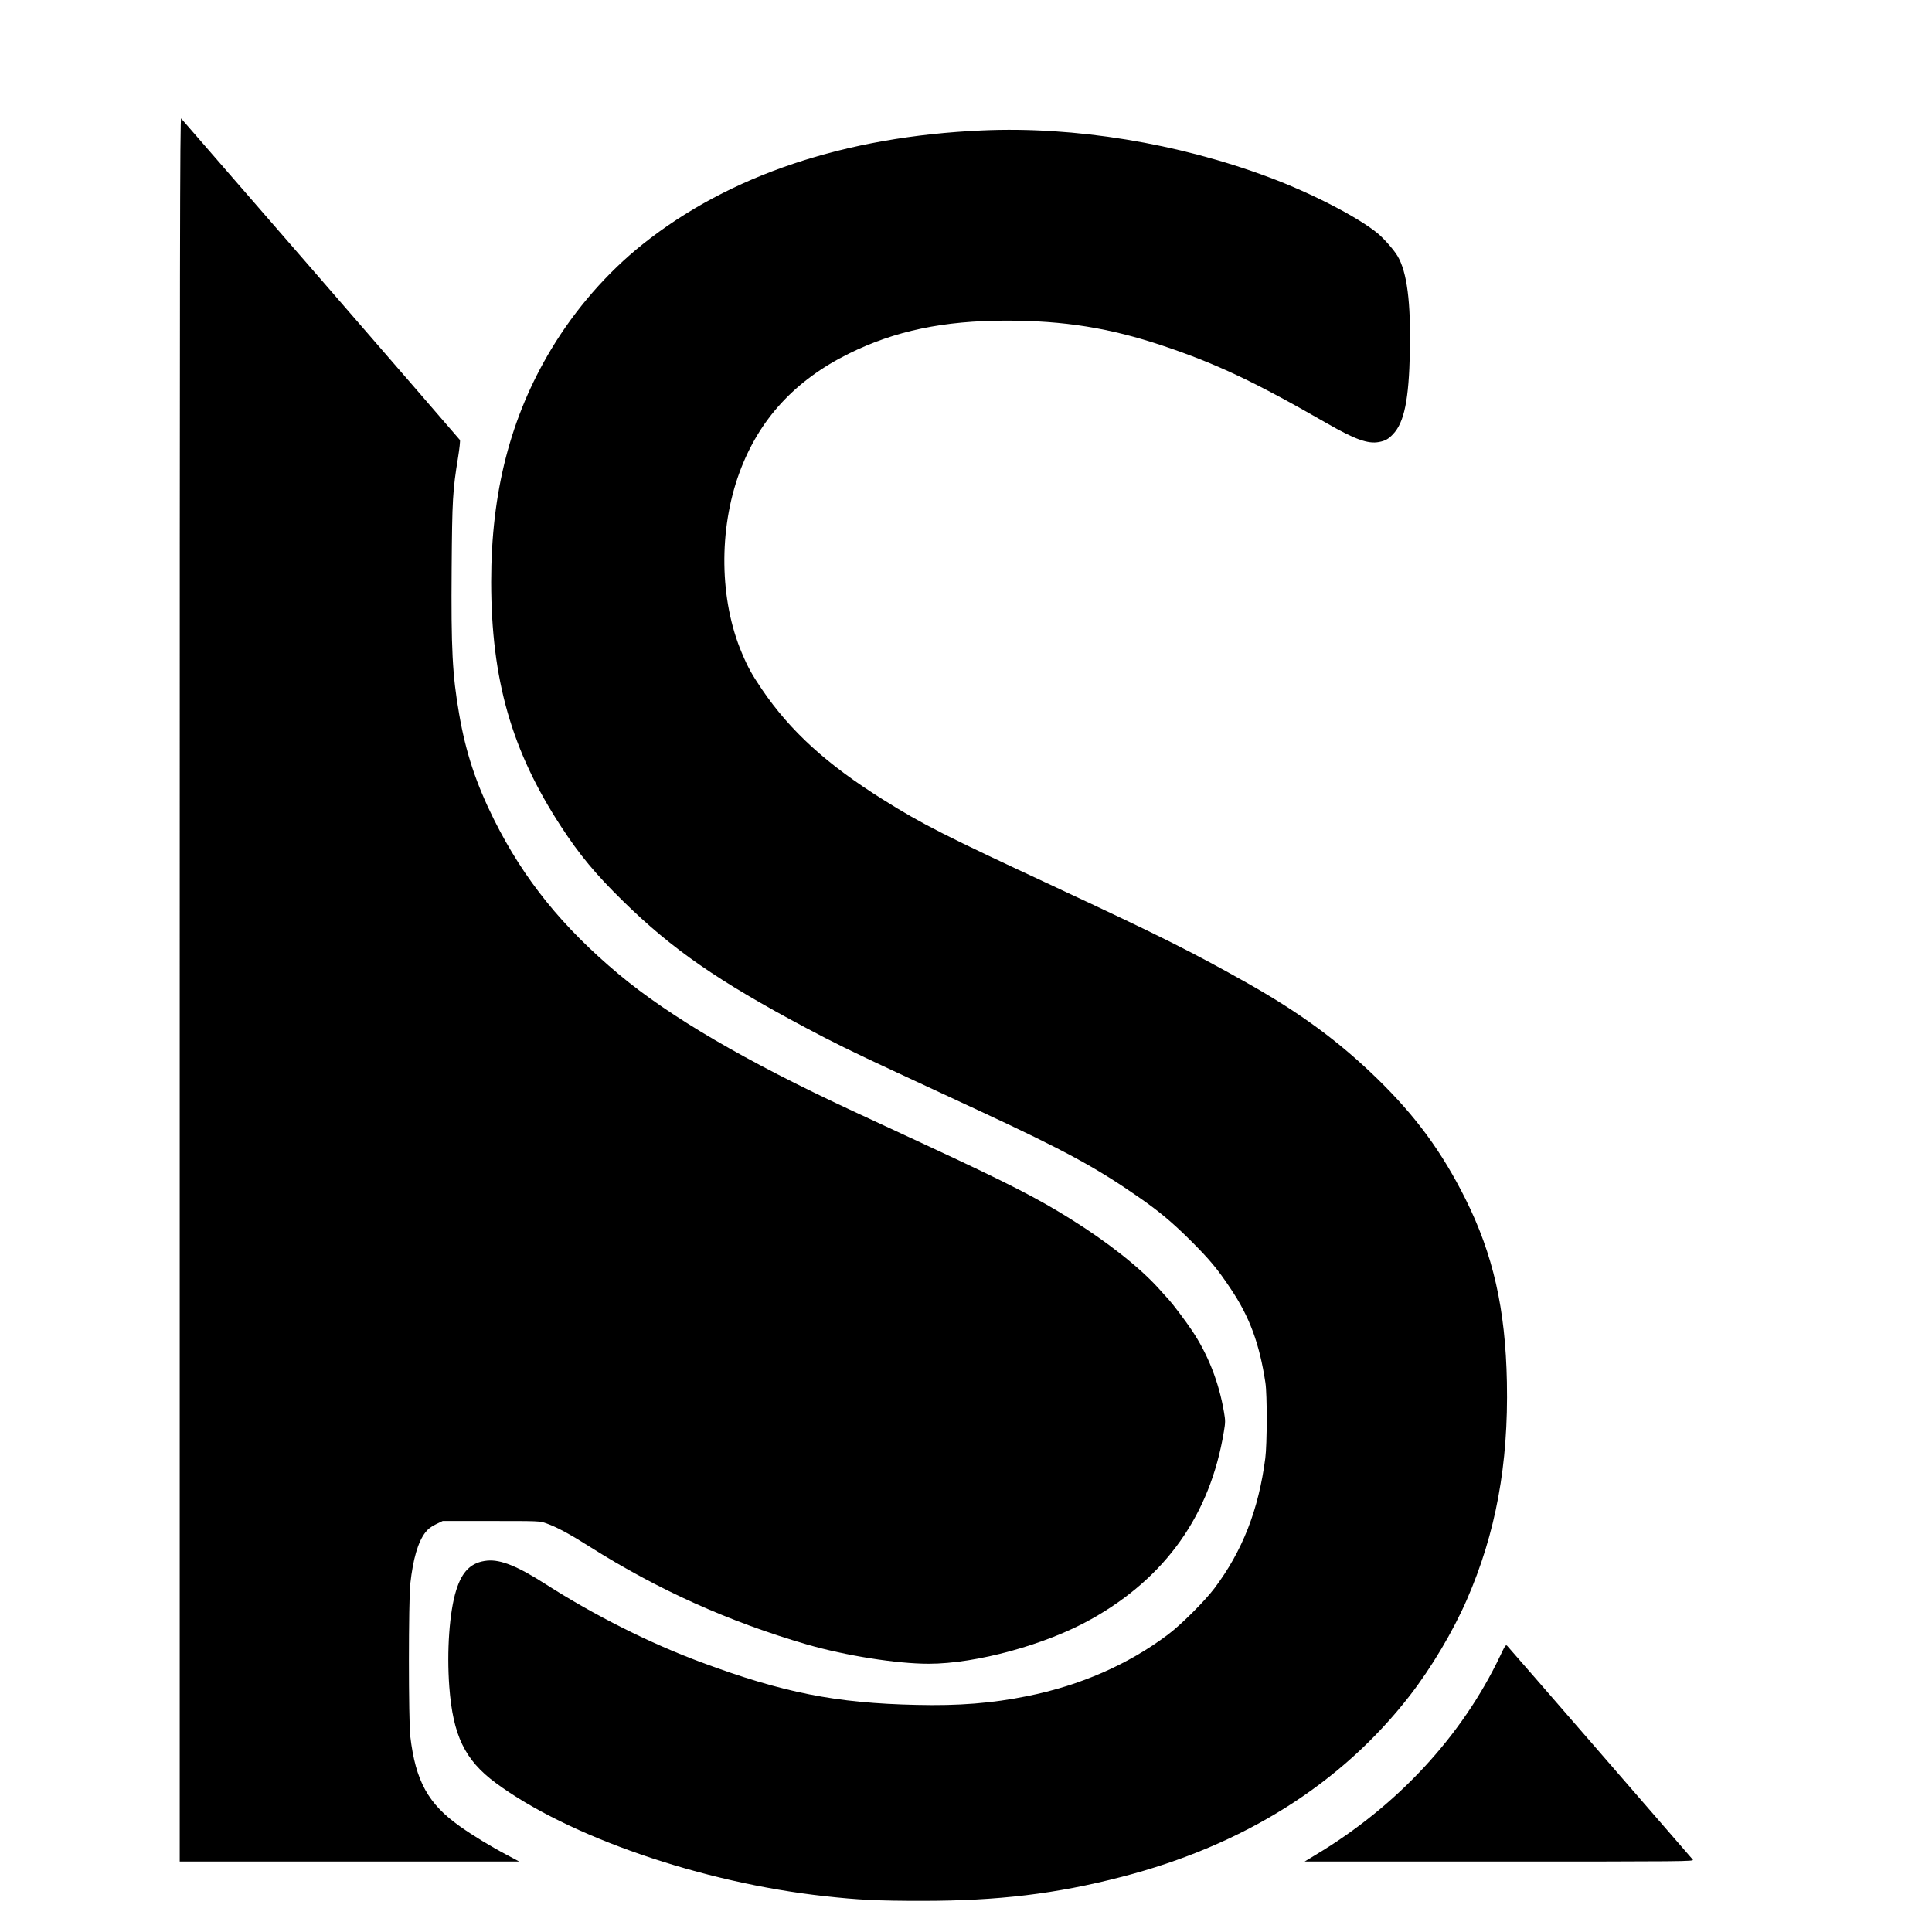
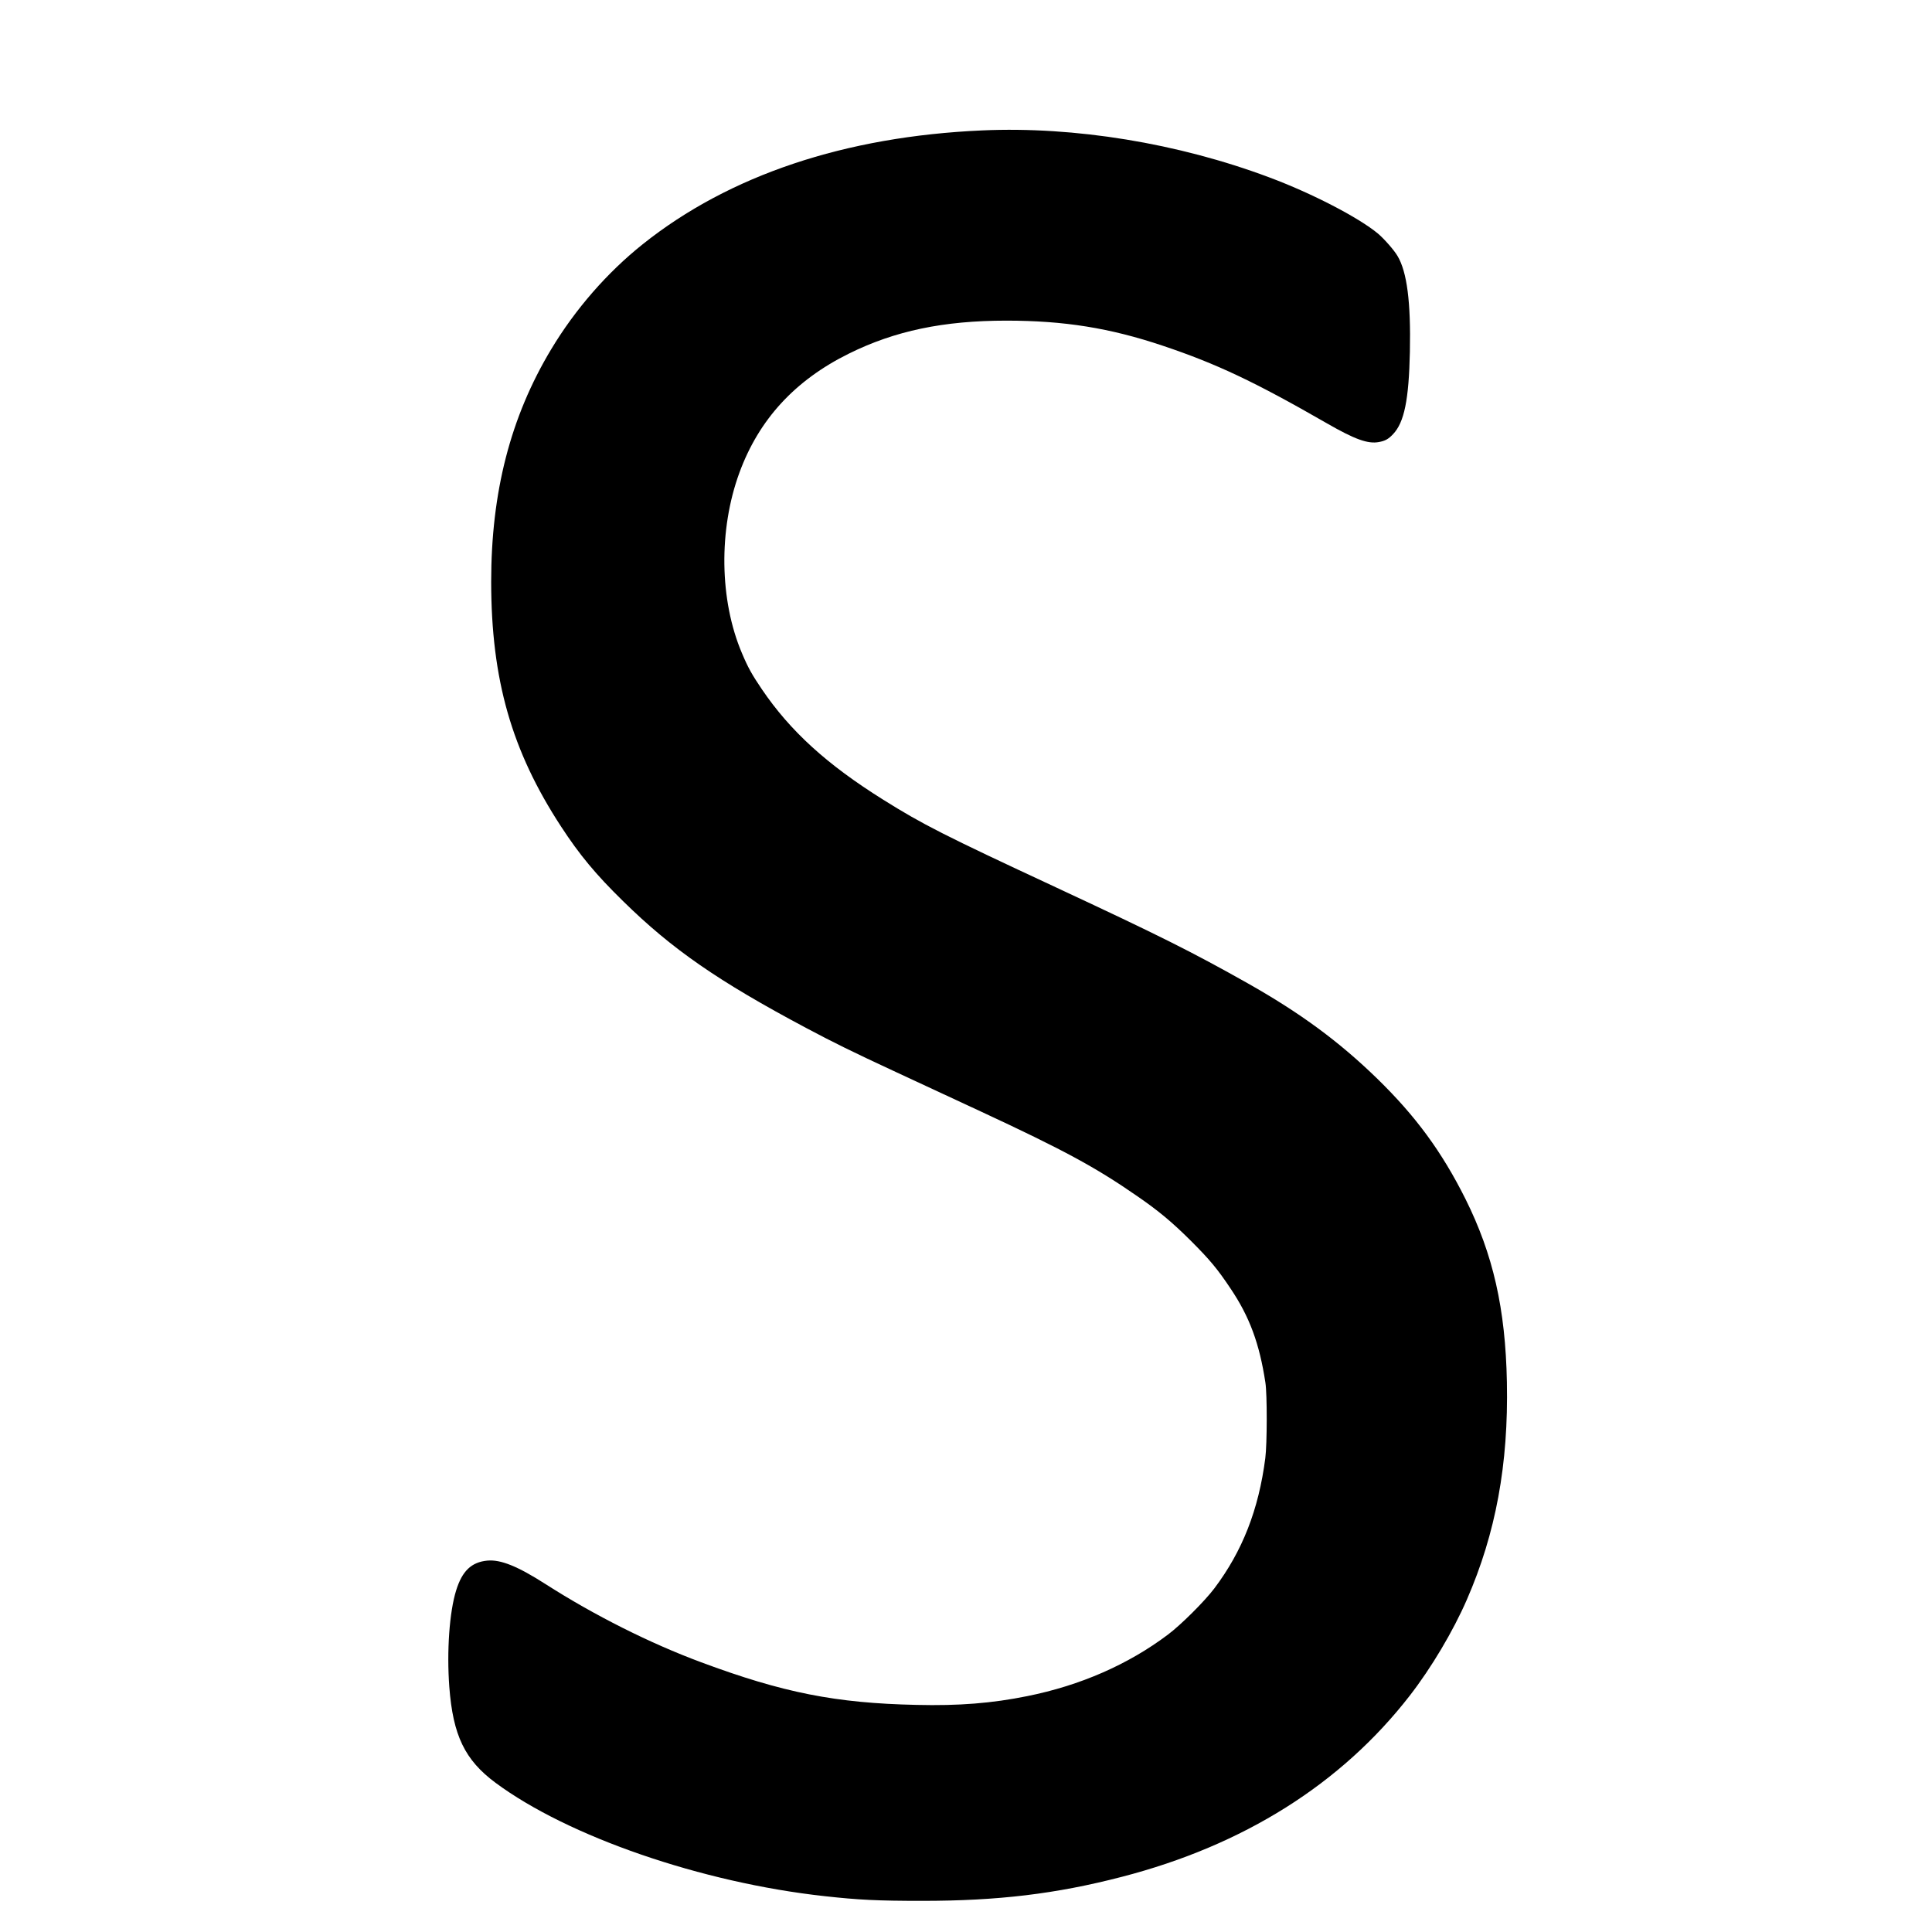
<svg xmlns="http://www.w3.org/2000/svg" version="1.0" width="1892pt" height="1892pt" viewBox="0 0 1892 1892" preserveAspectRatio="xMidYMid meet">
  <g transform="translate(0,1892) scale(0.1,-0.1)" fill="#000000" stroke="none">
-     <path d="M1760 9232 l0 -8542 1663 0 1662 0 -122 65 c-154 81 -330 188 -457 278 -313 221 -436 444 -488 882 -18 153 -18 1332 0 1495 27 244 75 409 148 504 24 31 54 55 101 78 l68 33 475 0 c472 0 475 0 540 -23 106 -38 228 -104 427 -230 666 -421 1362 -734 2128 -957 378 -109 876 -188 1190 -188 466 0 1148 187 1592 437 730 409 1164 1023 1298 1834 16 95 16 109 1 196 -50 292 -157 564 -314 798 -65 97 -187 258 -228 303 -11 11 -54 59 -96 106 -187 207 -502 456 -863 681 -322 202 -612 350 -1355 696 -272 126 -628 292 -790 367 -1042 485 -1779 916 -2280 1334 -553 463 -927 925 -1221 1512 -176 353 -278 659 -343 1039 -66 380 -79 634 -73 1426 5 672 10 761 63 1086 14 87 22 163 18 169 -6 11 -2696 3112 -2730 3149 -12 12 -14 -1284 -14 -8528z" />
    <path d="M9620 17643 c-1345 -59 -2479 -439 -3325 -1114 -351 -280 -662 -638 -897 -1029 -399 -664 -588 -1399 -588 -2278 1 -958 200 -1655 685 -2397 180 -276 339 -468 607 -730 478 -470 930 -783 1793 -1242 259 -138 456 -235 850 -418 198 -92 587 -273 865 -402 804 -374 1120 -544 1530 -829 209 -144 340 -254 521 -434 185 -185 260 -274 390 -469 186 -276 283 -539 341 -921 18 -116 17 -601 -1 -740 -65 -504 -224 -910 -499 -1275 -96 -127 -328 -358 -455 -453 -389 -293 -859 -498 -1377 -602 -345 -70 -671 -96 -1085 -86 -790 17 -1307 119 -2110 418 -499 185 -1046 460 -1521 764 -275 176 -440 243 -572 231 -155 -15 -246 -101 -305 -292 -66 -211 -93 -596 -67 -945 36 -475 152 -716 453 -939 711 -527 2019 -978 3222 -1110 334 -37 521 -46 955 -46 744 0 1312 68 1955 235 1195 309 2151 911 2821 1775 211 272 424 630 559 940 283 649 408 1325 392 2130 -14 719 -135 1251 -407 1796 -231 461 -485 807 -861 1174 -375 365 -754 644 -1269 935 -545 307 -858 464 -1879 940 -1098 511 -1306 617 -1691 858 -552 345 -911 672 -1189 1082 -97 143 -137 215 -195 353 -221 519 -230 1210 -25 1768 191 521 544 905 1072 1166 450 223 927 323 1542 323 567 0 1015 -72 1533 -246 524 -176 894 -350 1607 -760 273 -157 401 -203 508 -183 61 11 94 29 138 76 111 115 156 338 166 808 10 486 -28 782 -121 938 -33 57 -131 168 -191 219 -190 158 -649 396 -1068 552 -892 334 -1902 499 -2807 459z" />
-     <path d="M14690 2702 c-374 -785 -1007 -1468 -1805 -1946 l-109 -66 1908 0 c1817 0 1908 1 1894 18 -175 203 -1805 2082 -1817 2093 -15 16 -20 8 -71 -99z" />
  </g>
</svg>